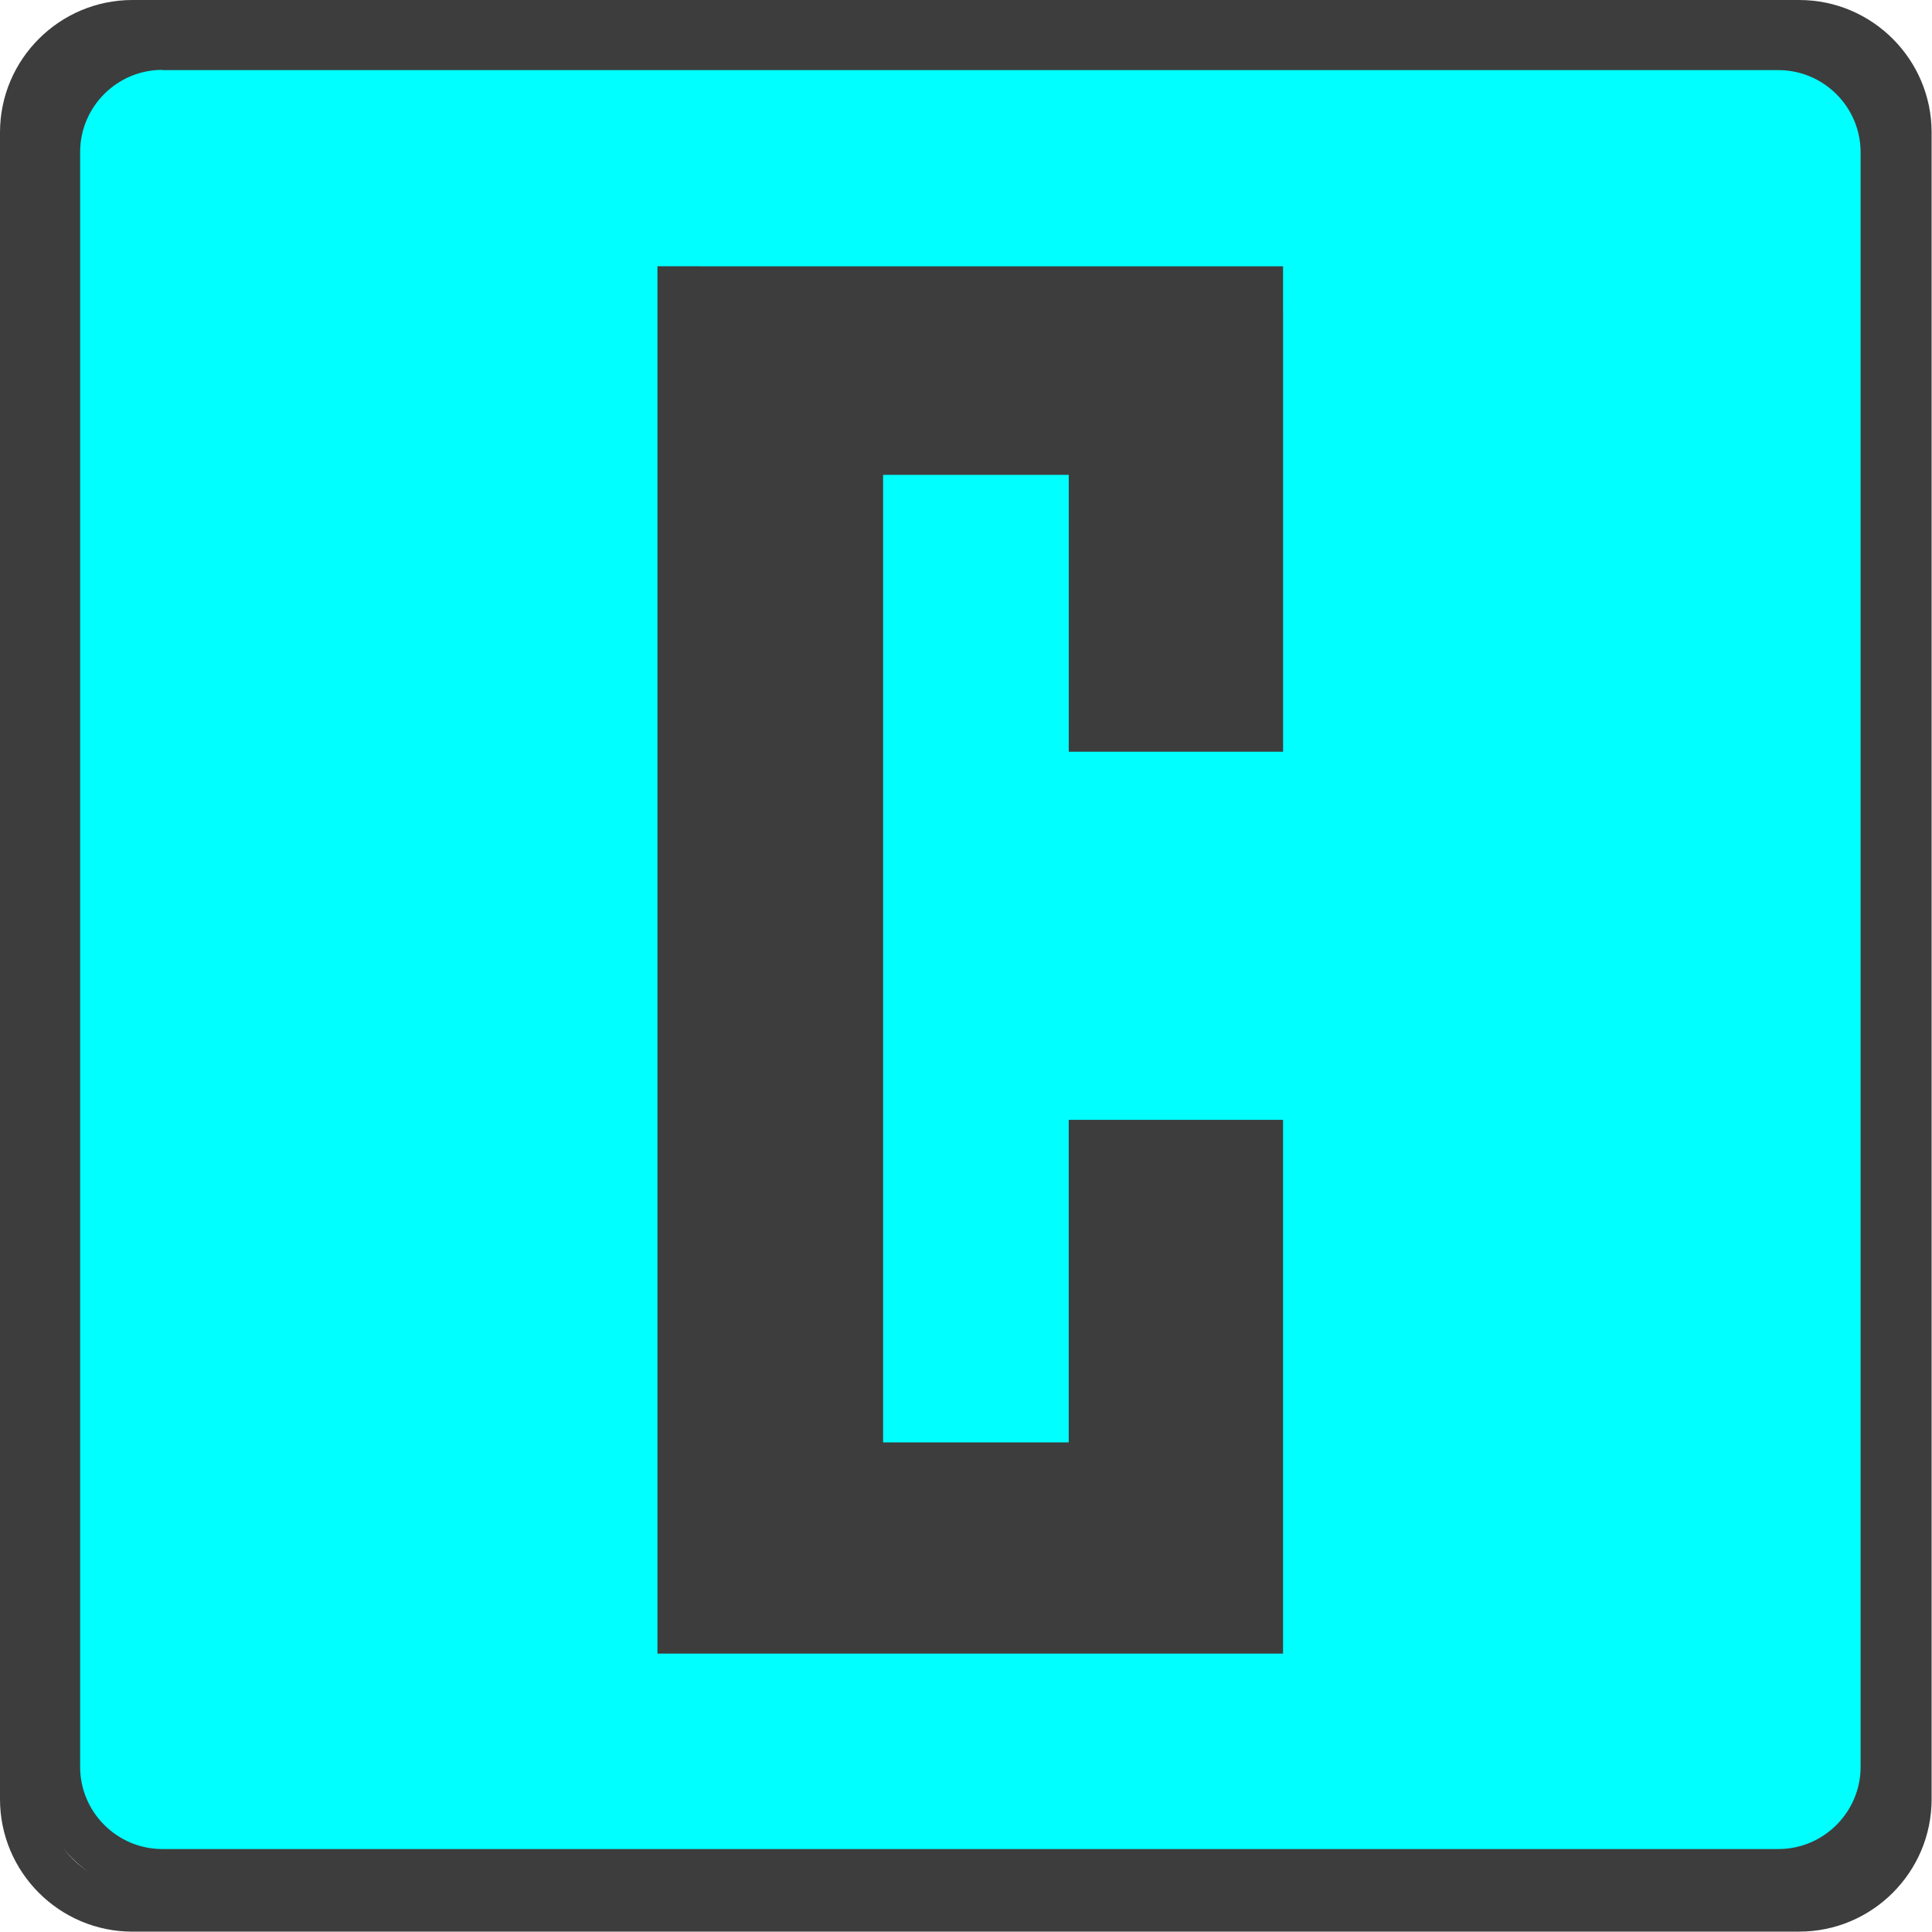
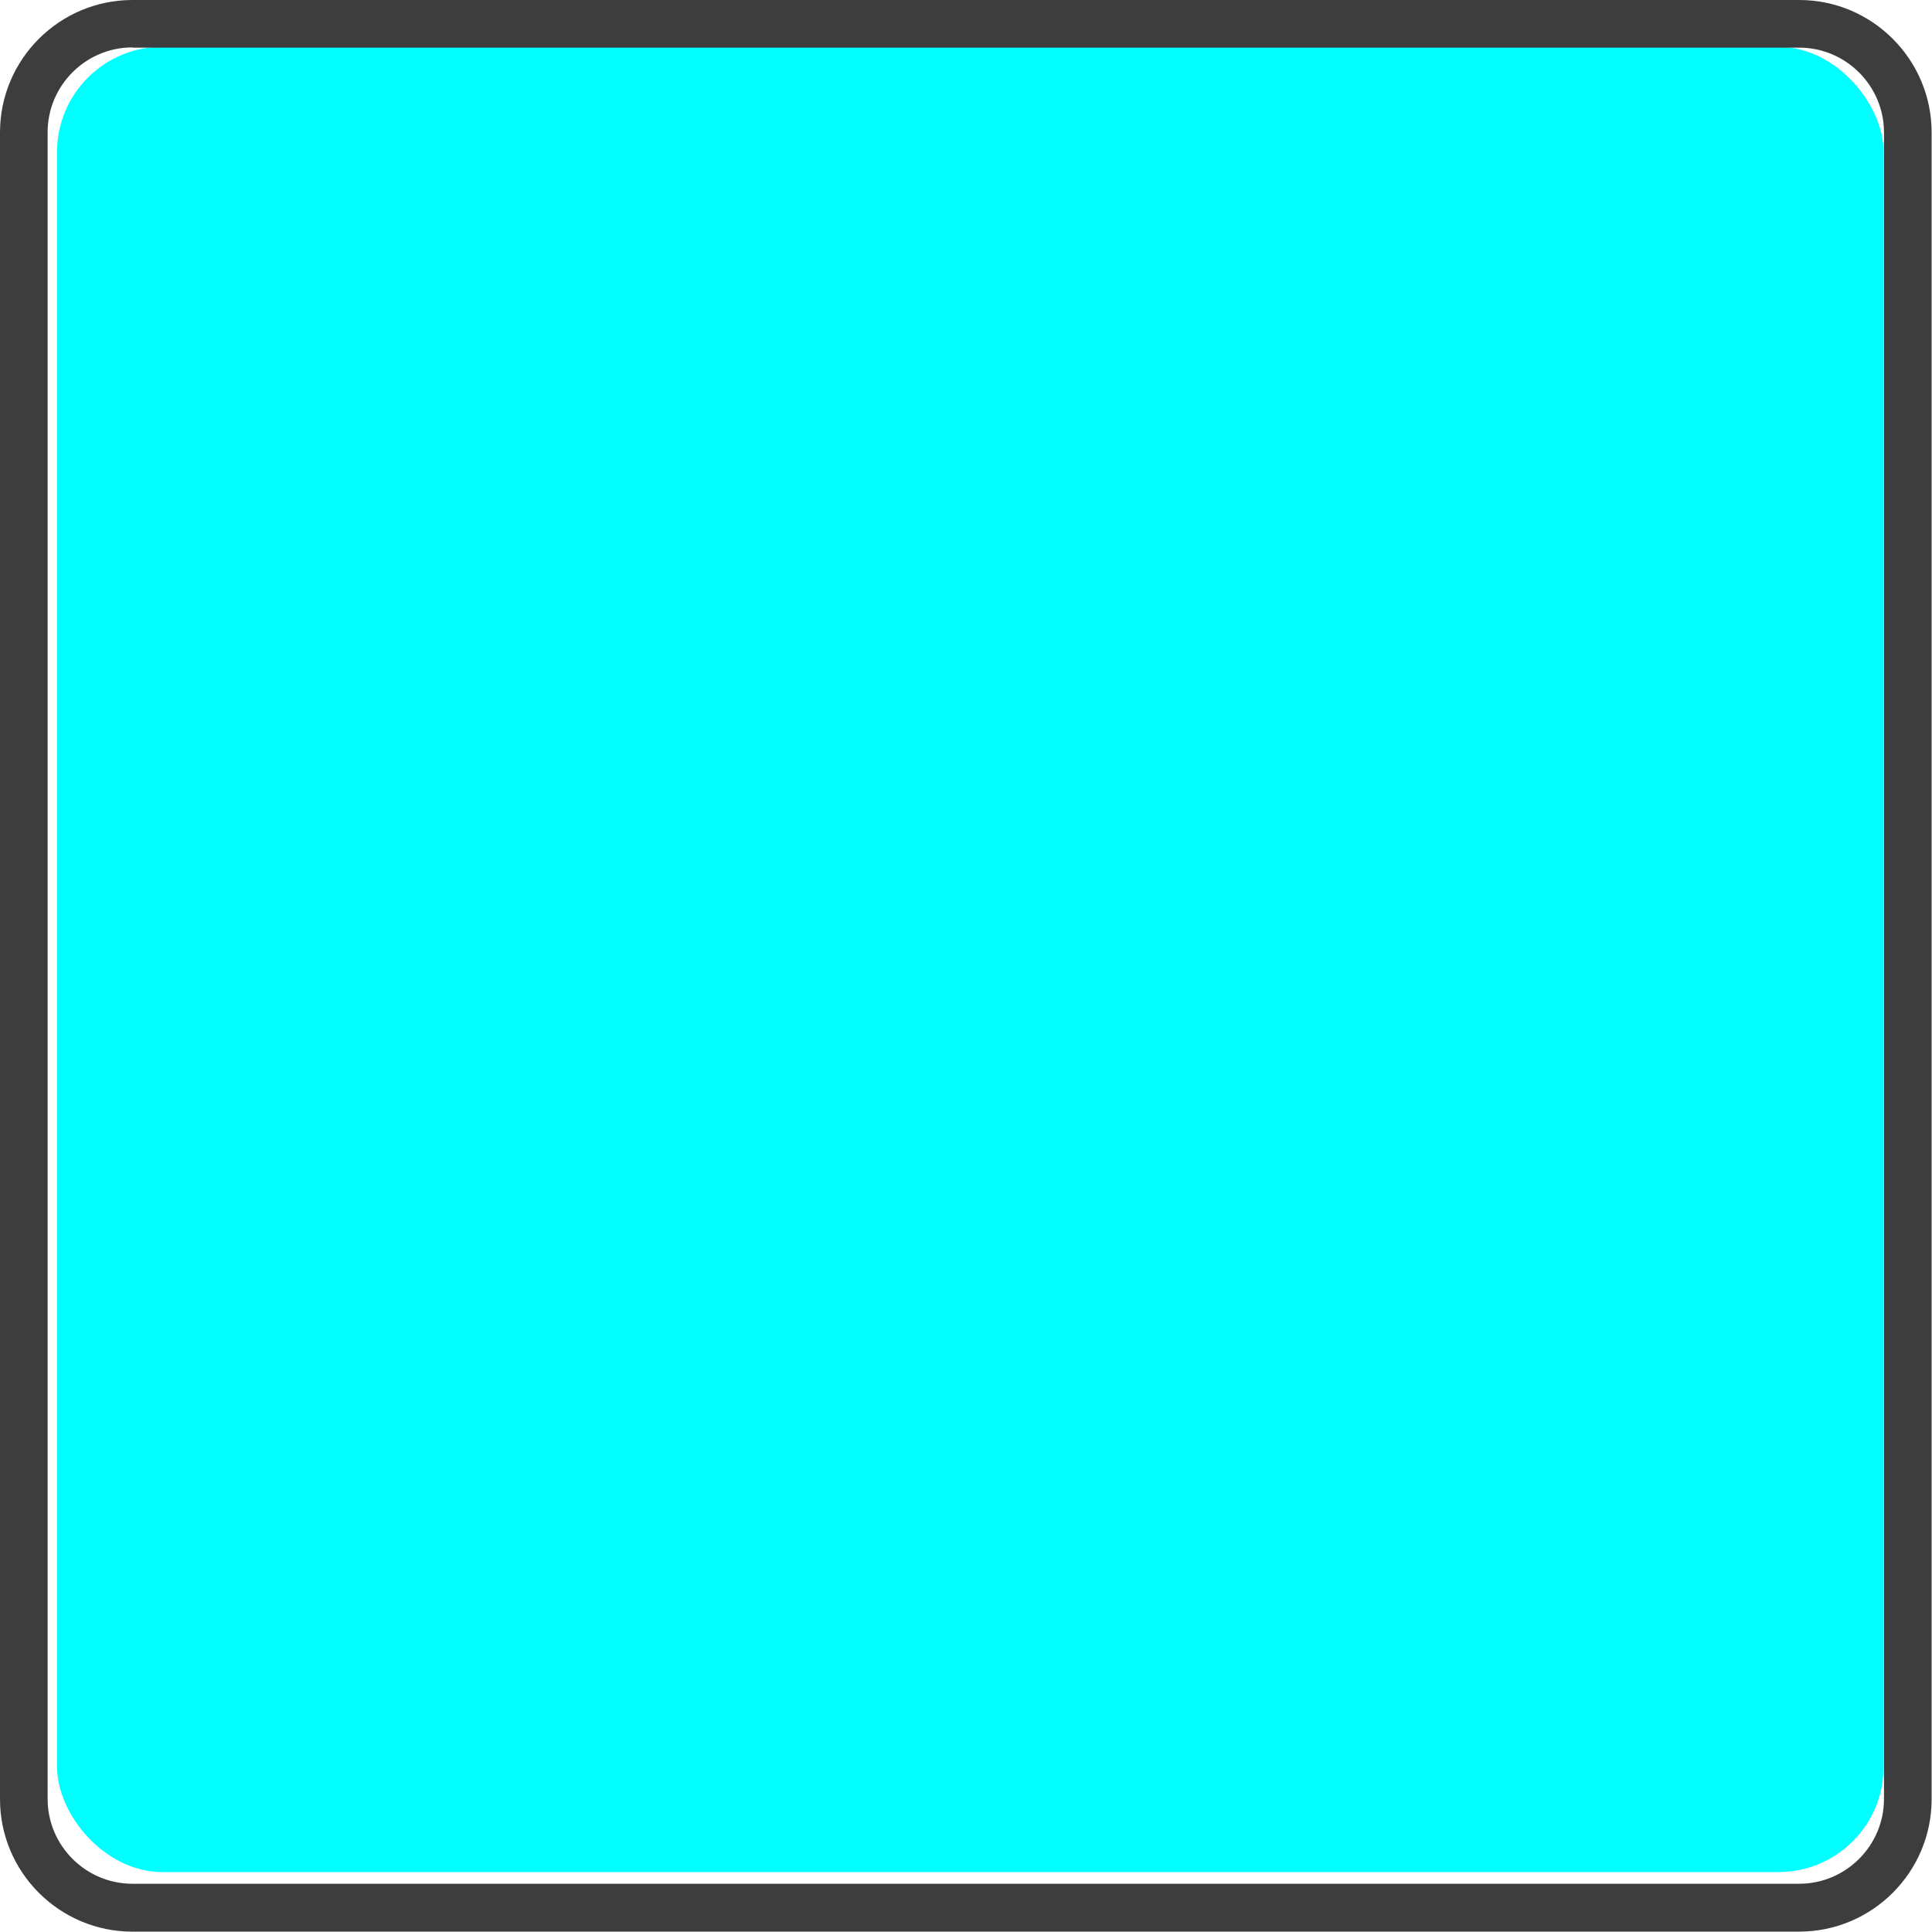
<svg xmlns="http://www.w3.org/2000/svg" version="1.1" viewBox="0 0 150 150" id="svg183" width="150" height="150">
  <defs id="defs134">
    <style id="style132"> .st0 { fill: aqua; } .st1 { fill: #3d3d3d; } </style>
  </defs>
  <g id="g449" transform="scale(1.984)">
    <g id="g501-8" transform="matrix(1.365,0,0,1.364,-15.263,-18.922)">
      <rect class="st0" x="12.817" y="15.215" width="52.367" height="52.367" rx="3.019" ry="3.019" id="rect137-4" style="fill:#00ffff;stroke-width:0.662" />
-       <path class="st1" d="M 62.166,68.251 H 15.836 c -2.032,0 -3.681,-1.655 -3.681,-3.681 V 18.241 c 0,-2.032 1.655,-3.681 3.681,-3.681 h 46.33 c 2.032,0 3.681,1.655 3.681,3.681 v 46.33 c 0,2.032 -1.655,3.681 -3.681,3.681 z M 15.836,15.877 c -1.298,0 -2.357,1.059 -2.357,2.357 v 46.33 c 0,1.298 1.059,2.357 2.357,2.357 h 46.33 c 1.298,0 2.357,-1.059 2.357,-2.357 V 18.241 c 0,-1.298 -1.059,-2.357 -2.357,-2.357 H 15.836 Z" id="path139-1" style="fill:#3d3d3d;stroke-width:0.662" />
-       <path class="st1" d="m 47.965,22.816 v -0.98 0 -0.324 H 30.03 V 61.313 H 47.965 V 46 h -6.144 v 9.255 H 36.499 V 27.496 h 5.323 v 7.944 h 6.144 V 22.829 Z" id="path141-7" style="fill:#3d3d3d;stroke-width:0.662" />
    </g>
    <path class="st1" d="M 70.408,75.591 H 5.182 C 2.321,75.591 0,73.26 0,70.408 V 5.182 C 0,2.321 2.33,0 5.182,0 h 65.226 c 2.861,0 5.182,2.33 5.182,5.182 v 65.226 c 0,2.861 -2.33,5.182 -5.182,5.182 z M 5.182,1.855 c -1.827,0 -3.318,1.491 -3.318,3.318 V 70.399 c 0,1.827 1.491,3.318 3.318,3.318 h 65.226 c 1.827,0 3.318,-1.491 3.318,-3.318 V 5.182 c 0,-1.827 -1.491,-3.318 -3.318,-3.318 H 5.182 Z" id="path156" style="stroke-width:0.932" />
  </g>
</svg>